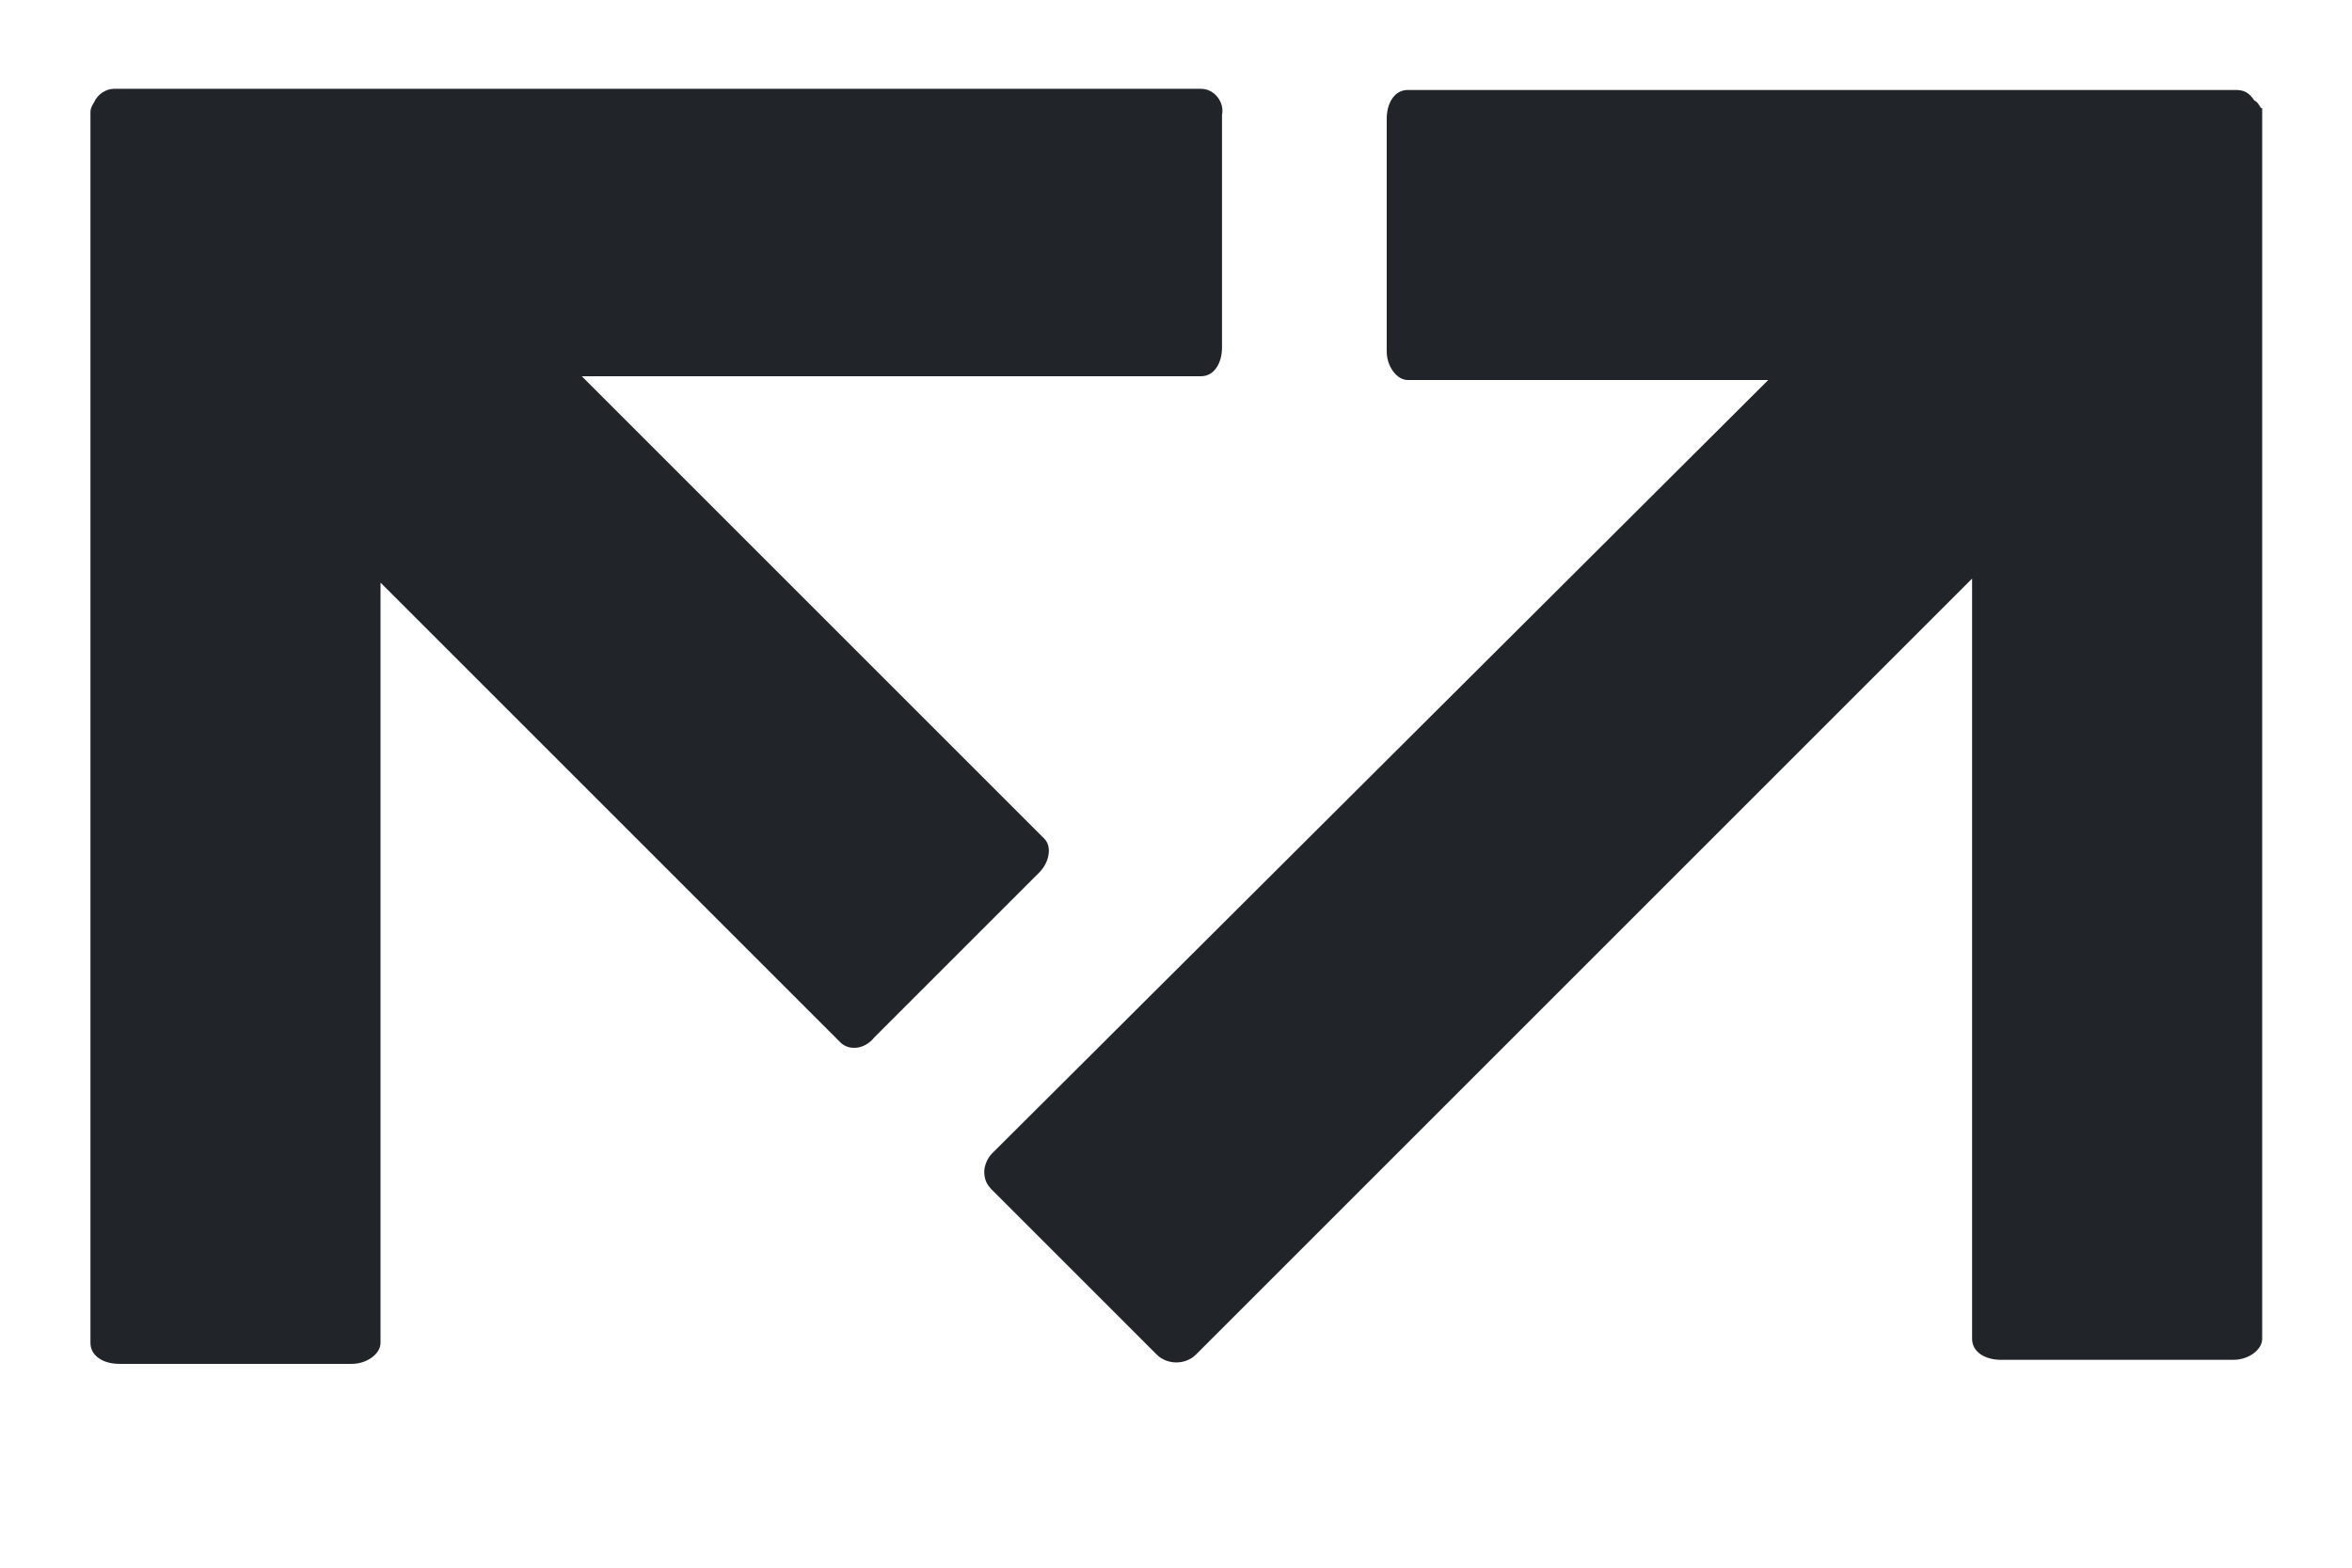
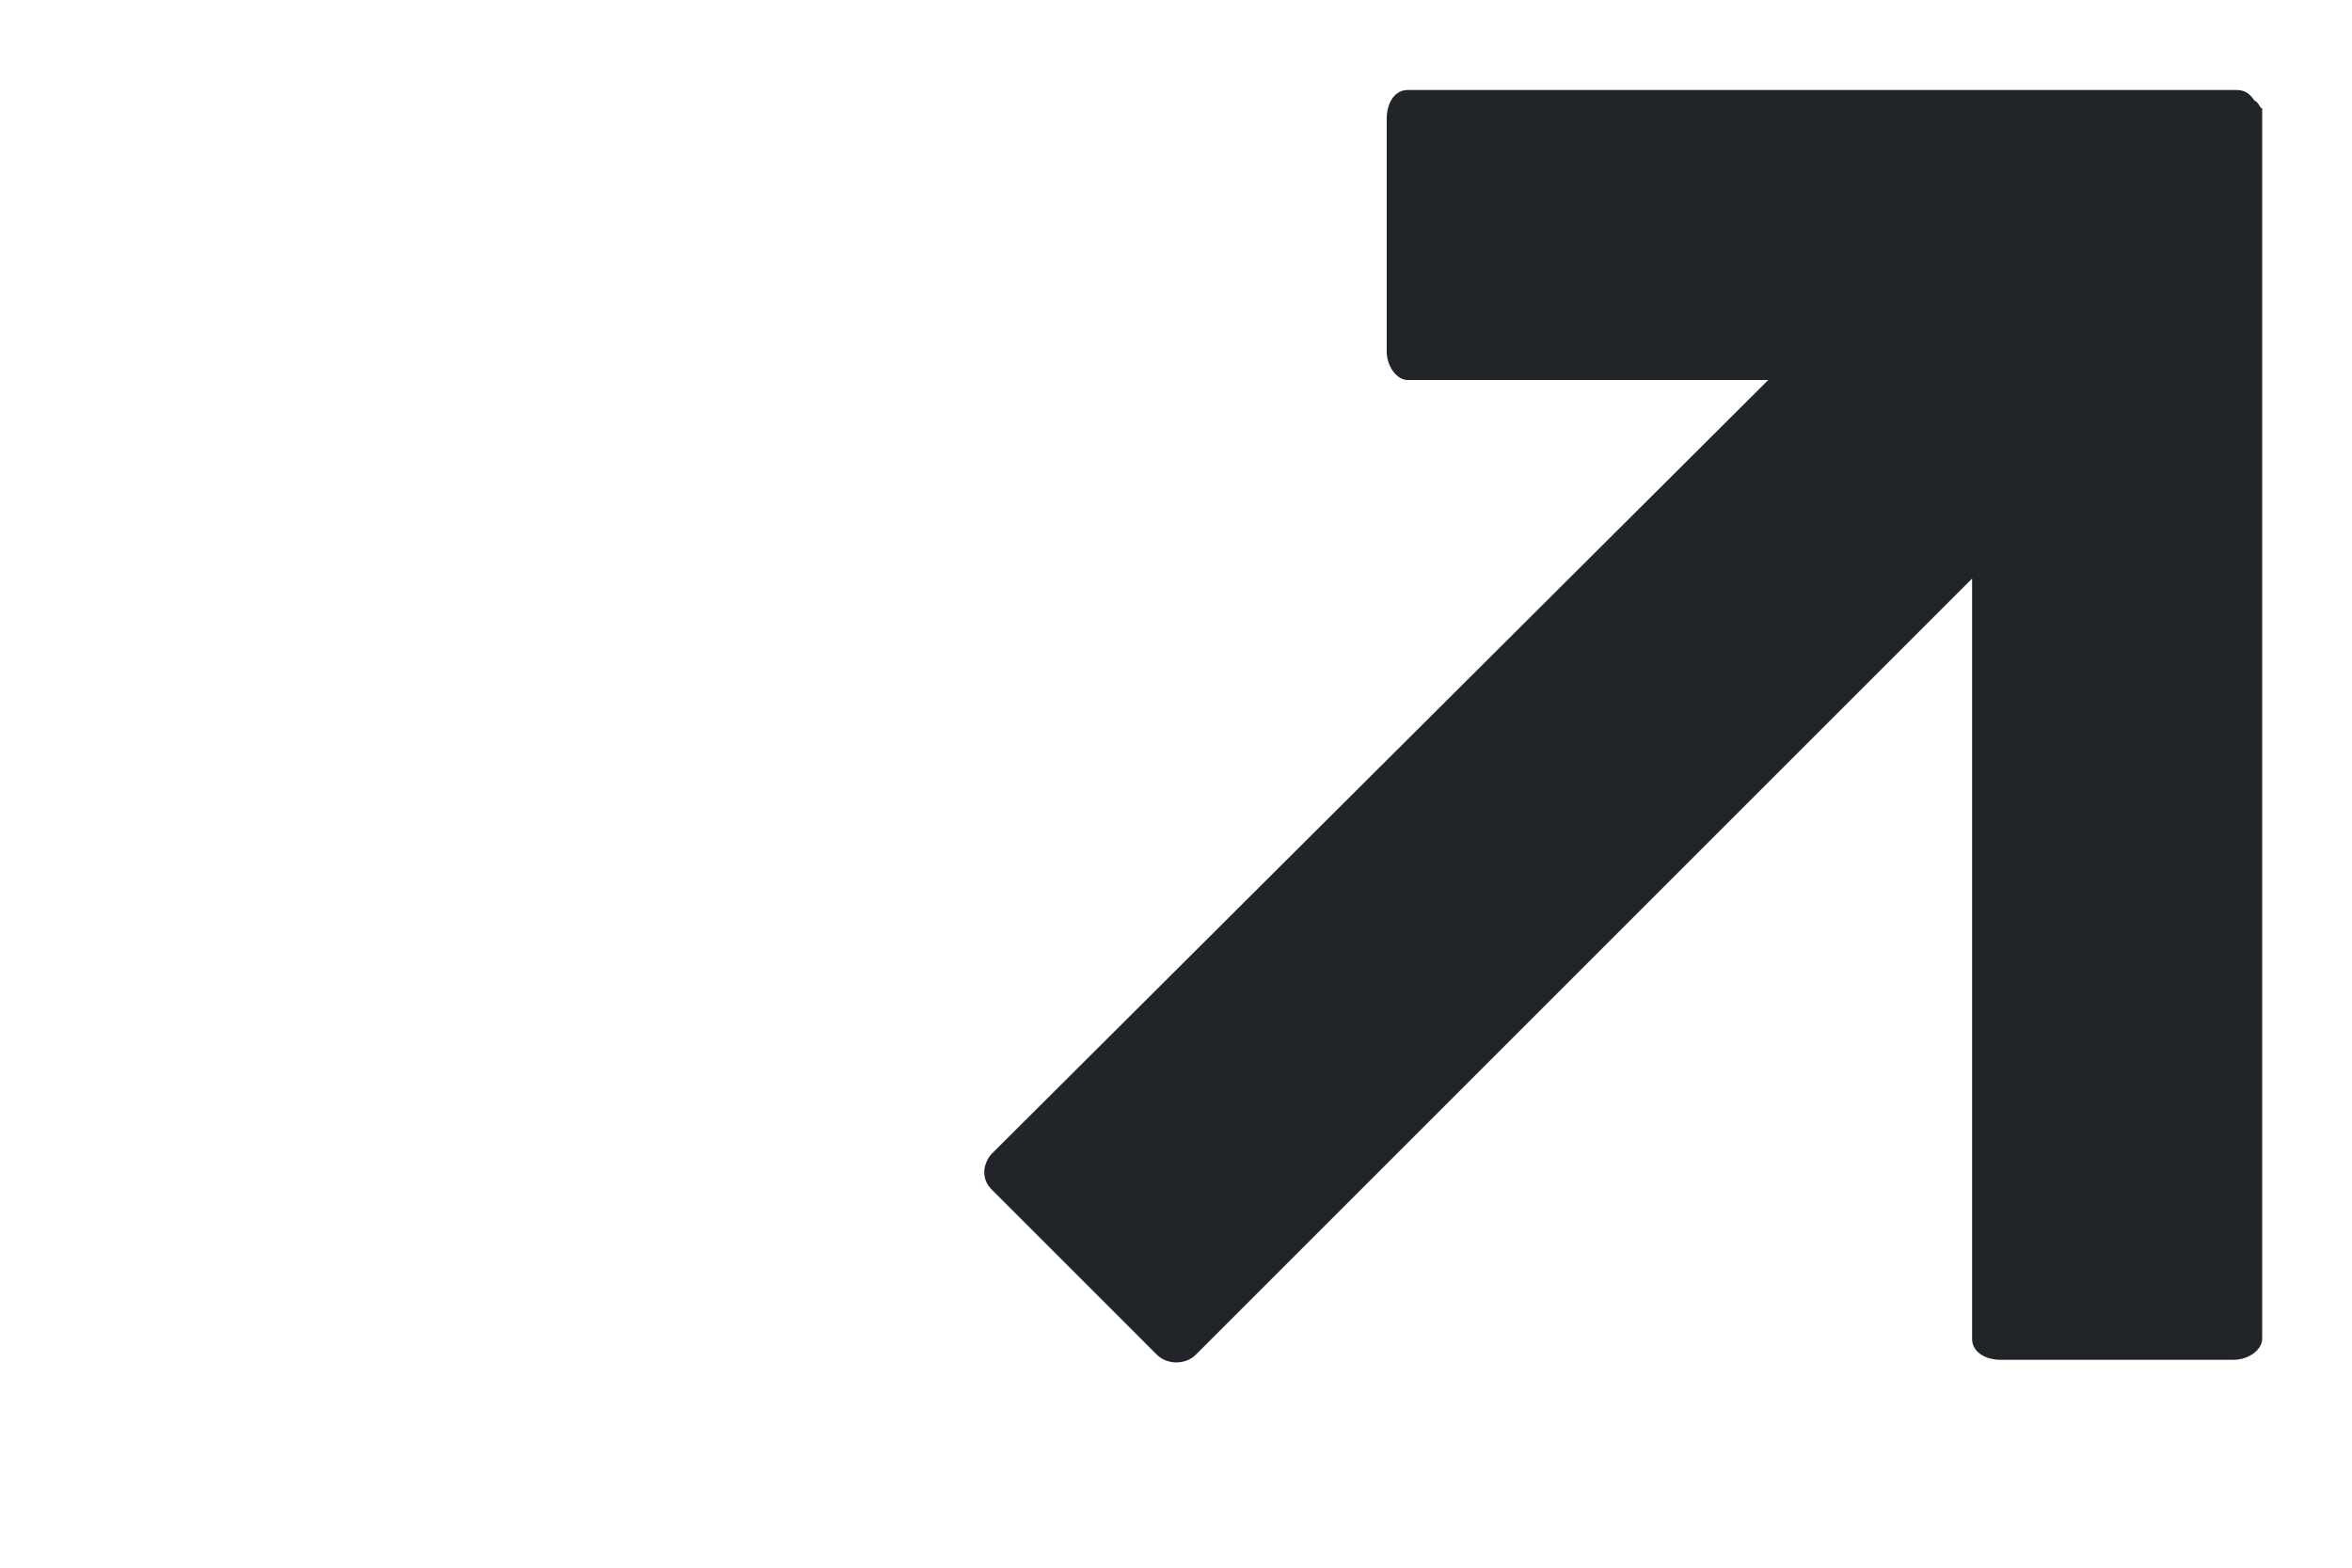
<svg xmlns="http://www.w3.org/2000/svg" version="1.1" id="Layer_1" x="0px" y="0px" viewBox="0 0 90 60" style="enable-background:new 0 0 90 60;" xml:space="preserve">
  <style type="text/css">
	.st0{fill:#212529;}
</style>
  <g id="g14">
    <g id="g76" transform="translate(228.063,141.144)">
      <path id="path78" class="st0" d="M-141.8-137.3c-0.2-0.3-0.4-0.4-0.7-0.4h-31.7c-0.5,0-0.8,0.5-0.8,1.1v8.9c0,0.6,0.4,1.1,0.8,1.1    h13.8L-190.1-97c-0.2,0.2-0.3,0.5-0.3,0.7c0,0.3,0.1,0.5,0.3,0.7l6.3,6.3c0.4,0.4,1.1,0.4,1.5,0l29.7-29.7v29.1    c0,0.5,0.5,0.8,1.1,0.8h8.9c0.6,0,1.1-0.4,1.1-0.8V-137C-141.6-137-141.6-137.2-141.8-137.3" />
    </g>
    <g id="g80" transform="translate(119.461,142.299)">
-       <path id="path82" class="st0" d="M-73.5-138.9h-41.6c-0.2,0-0.5,0.1-0.7,0.4c-0.1,0.2-0.2,0.3-0.2,0.5v47.1c0,0.5,0.5,0.8,1.1,0.8    h8.9c0.6,0,1.1-0.4,1.1-0.8V-120l17.6,17.6c0.3,0.3,0.9,0.3,1.3-0.2l6.3-6.3c0.4-0.4,0.5-1,0.2-1.3l-17.7-17.7h23.7    c0.5,0,0.8-0.5,0.8-1.1v-8.9C-72.6-138.4-73-138.9-73.5-138.9" />
-     </g>
+       </g>
  </g>
</svg>